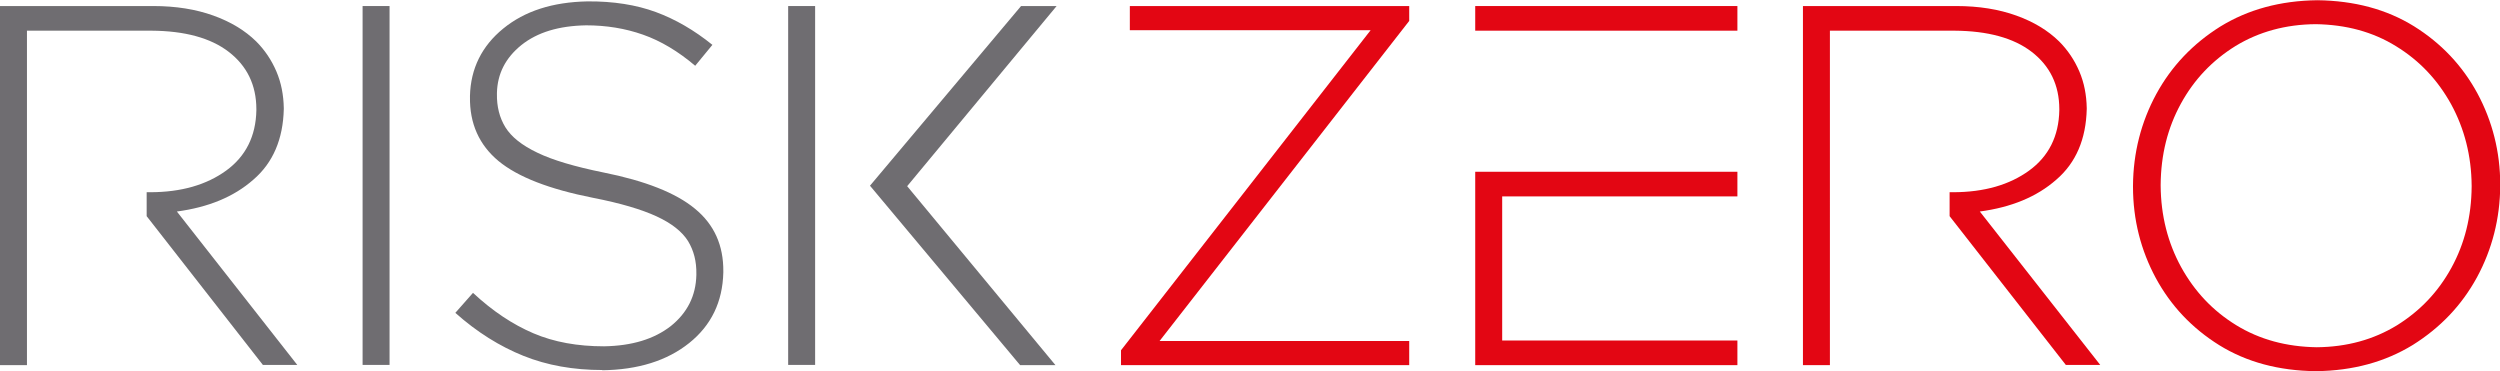
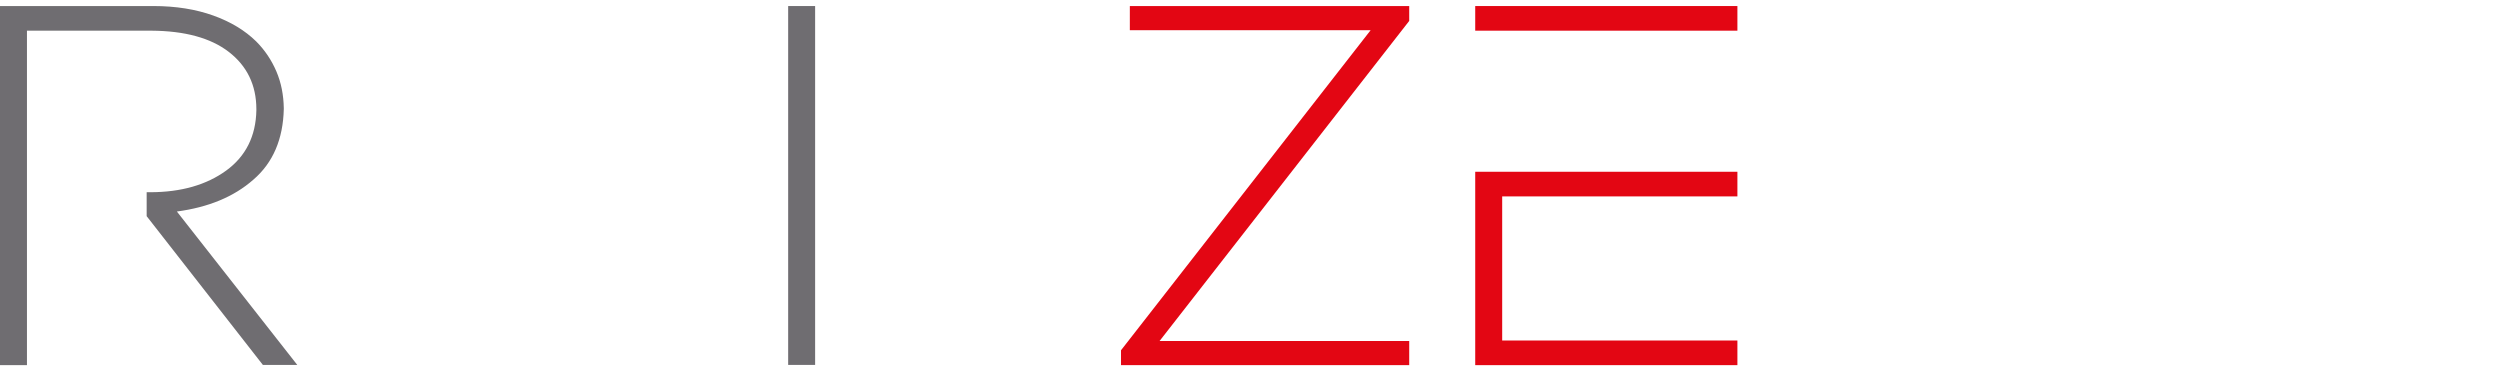
<svg xmlns="http://www.w3.org/2000/svg" id="Layer_2" viewBox="0 0 107.56 15.97">
  <g id="Layer_1-2">
    <g>
-       <rect x="15.6" y=".26" width="1.16" height="15.44" style="fill:#6f6d71;" />
-       <path d="M99.64,15.97c1.6-.02,2.98-.4,4.17-1.13,1.18-.74,2.1-1.7,2.76-2.91,.65-1.2,.99-2.52,1-3.94v-.04c0-1.42-.34-2.74-.98-3.93-.65-1.2-1.56-2.16-2.73-2.89-1.18-.73-2.56-1.1-4.16-1.12-1.6,.02-2.98,.4-4.17,1.13-1.18,.74-2.1,1.7-2.76,2.91-.65,1.2-.99,2.52-1,3.94v.04c0,1.43,.34,2.74,.98,3.93,.65,1.2,1.56,2.16,2.73,2.89,1.18,.73,2.56,1.1,4.16,1.12Zm.04-1.03c-1.31-.02-2.46-.33-3.47-.95-1.01-.62-1.79-1.45-2.37-2.5-.57-1.04-.87-2.21-.88-3.5v-.04c.01-1.29,.3-2.45,.87-3.49s1.35-1.86,2.35-2.48c1-.61,2.15-.93,3.45-.94,1.31,.02,2.46,.33,3.46,.95,1.01,.62,1.79,1.45,2.37,2.5,.57,1.05,.87,2.21,.88,3.5v.04c-.01,1.29-.3,2.45-.87,3.49-.57,1.04-1.35,1.86-2.35,2.48-1,.61-2.15,.93-3.45,.94Z" style="fill:#e30613; fill-rule:evenodd;" />
      <path d="M6.3,8.27h.16c1.34,0,2.43-.32,3.27-.93,.84-.61,1.28-1.48,1.3-2.6v-.04c0-1.05-.41-1.87-1.19-2.47-.78-.6-1.89-.9-3.32-.91H1.16V15.71H0V.26H6.6c.97,0,1.83,.14,2.58,.41,.75,.27,1.36,.64,1.84,1.11,.37,.37,.66,.8,.87,1.29,.21,.49,.31,1.02,.32,1.58v.04c-.03,1.29-.46,2.31-1.31,3.04-.84,.74-1.94,1.19-3.29,1.37l5.18,6.6h-1.48l-5-6.4v-1.03Z" style="fill:#6f6d71; fill-rule:evenodd;" />
-       <path d="M83.87,8.27h.16c1.34,0,2.43-.32,3.27-.93,.84-.61,1.28-1.48,1.3-2.6v-.04c0-1.05-.41-1.87-1.19-2.47-.78-.6-1.89-.9-3.32-.91h-5.36V15.71h-1.16V.26h6.6c.97,0,1.83,.14,2.58,.41,.75,.27,1.36,.64,1.84,1.11,.37,.37,.66,.8,.87,1.29,.21,.49,.31,1.02,.32,1.58v.04c-.03,1.29-.46,2.31-1.31,3.04-.84,.74-1.94,1.19-3.29,1.37l5.18,6.6h-1.48l-5-6.4v-1.03Z" style="fill:#e30613; fill-rule:evenodd;" />
-       <path d="M25.91,15.93c1.54-.02,2.79-.41,3.74-1.17,.95-.76,1.44-1.77,1.47-3.04v-.04c.01-1.12-.39-2.02-1.22-2.7-.82-.68-2.14-1.2-3.94-1.56-1.23-.25-2.18-.53-2.84-.85-.67-.32-1.12-.68-1.38-1.1-.25-.41-.37-.89-.36-1.43v-.04c.02-.83,.37-1.51,1.05-2.06,.69-.55,1.61-.83,2.79-.85,.86,0,1.67,.13,2.44,.4,.77,.27,1.52,.72,2.25,1.34l.74-.9c-.78-.63-1.59-1.1-2.43-1.41-.84-.31-1.83-.47-2.95-.46-1.49,.03-2.69,.41-3.62,1.17-.92,.75-1.4,1.72-1.43,2.89v.04c-.02,1.16,.4,2.08,1.23,2.77,.84,.69,2.19,1.21,4.06,1.58,1.18,.23,2.09,.5,2.74,.8,.65,.3,1.1,.66,1.35,1.06,.25,.41,.37,.88,.36,1.42v.04c-.02,.9-.39,1.63-1.1,2.2-.72,.56-1.67,.85-2.87,.87-1.14,0-2.15-.18-3.04-.56-.89-.38-1.75-.95-2.6-1.74l-.76,.86c.93,.83,1.91,1.44,2.93,1.85,1.02,.41,2.15,.61,3.4,.61Z" style="fill:#6f6d71; fill-rule:evenodd;" />
      <polygon points="48.23 15.71 60.63 15.71 60.63 14.67 49.89 14.67 60.63 .9 60.63 .26 48.61 .26 48.61 1.3 58.97 1.3 48.23 15.07 48.23 15.71" style="fill:#e30613; fill-rule:evenodd;" />
      <g>
-         <polygon points="45.46 .26 43.93 .26 37.43 7.99 43.89 15.71 45.41 15.71 39.03 8.01 45.46 .26" style="fill:#6f6d71; fill-rule:evenodd;" />
        <rect x="33.91" y=".26" width="1.16" height="15.44" style="fill:#6f6d71;" />
      </g>
      <path d="M63.47,1.32V.26h11.28V1.32h-11.28Zm0,14.38V7.39h11.28v1.06h-10.12v6.2h10.12v1.06h-11.28Z" style="fill:#e30613; fill-rule:evenodd;" />
    </g>
  </g>
</svg>